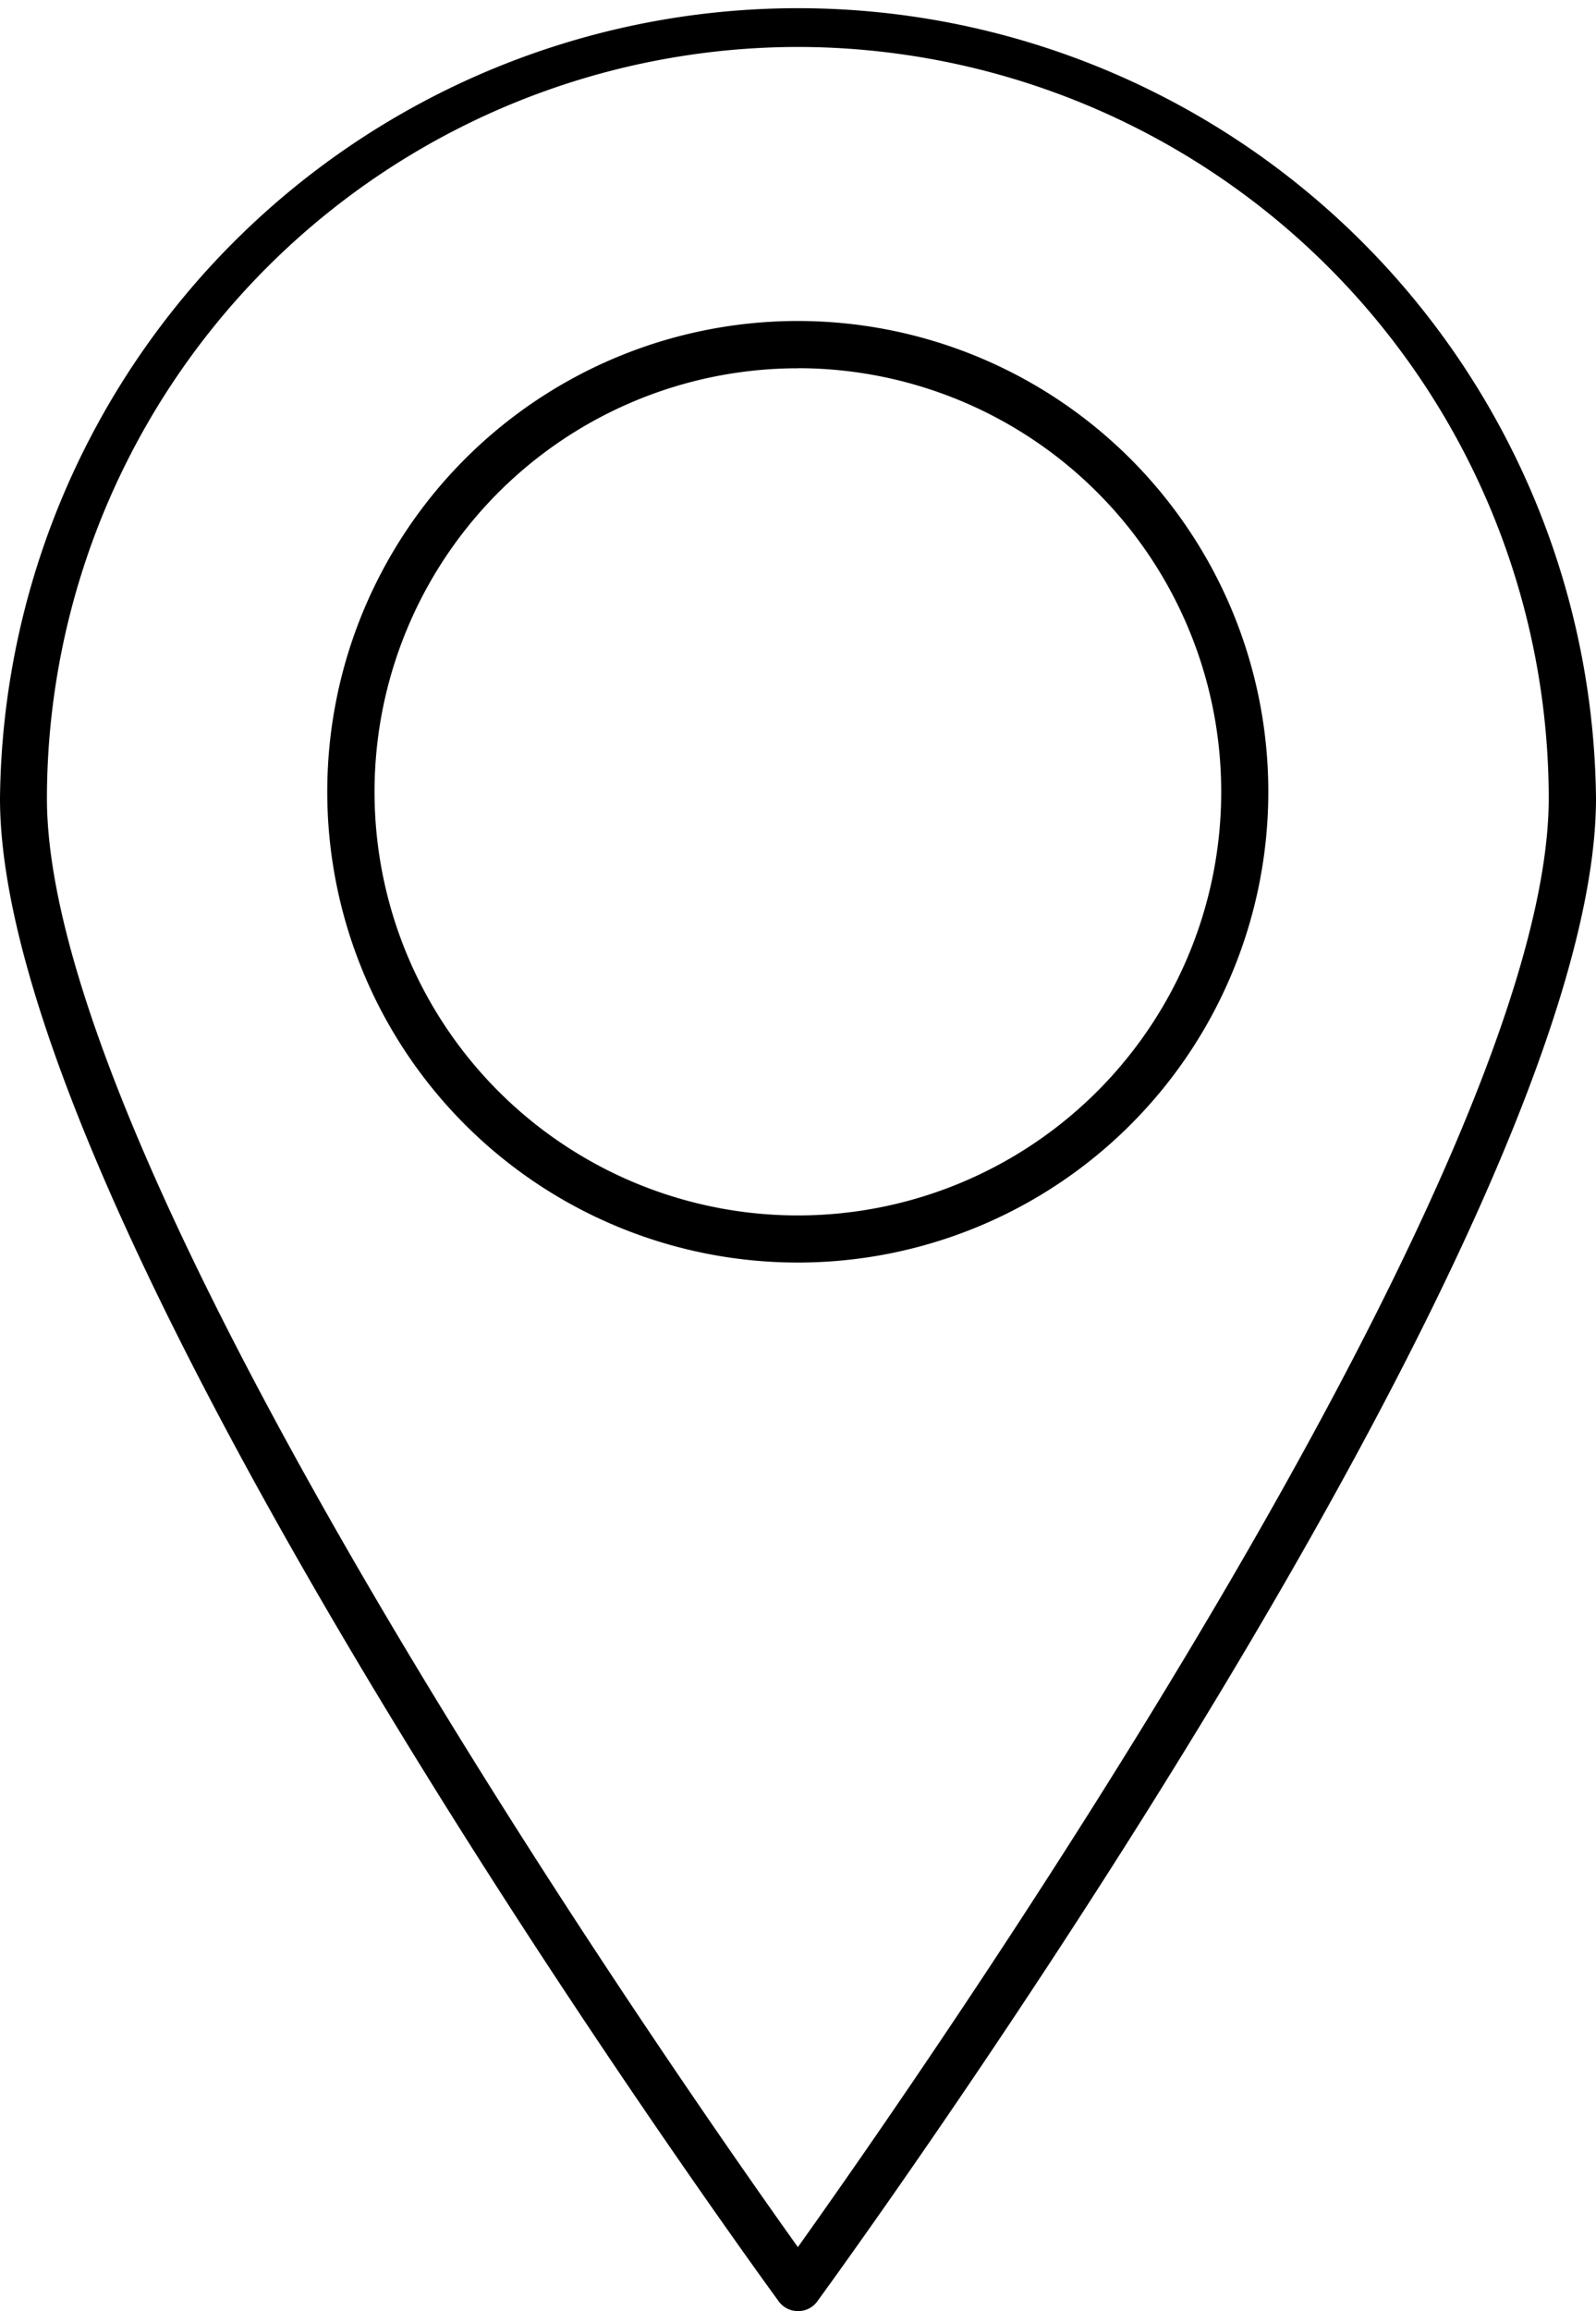
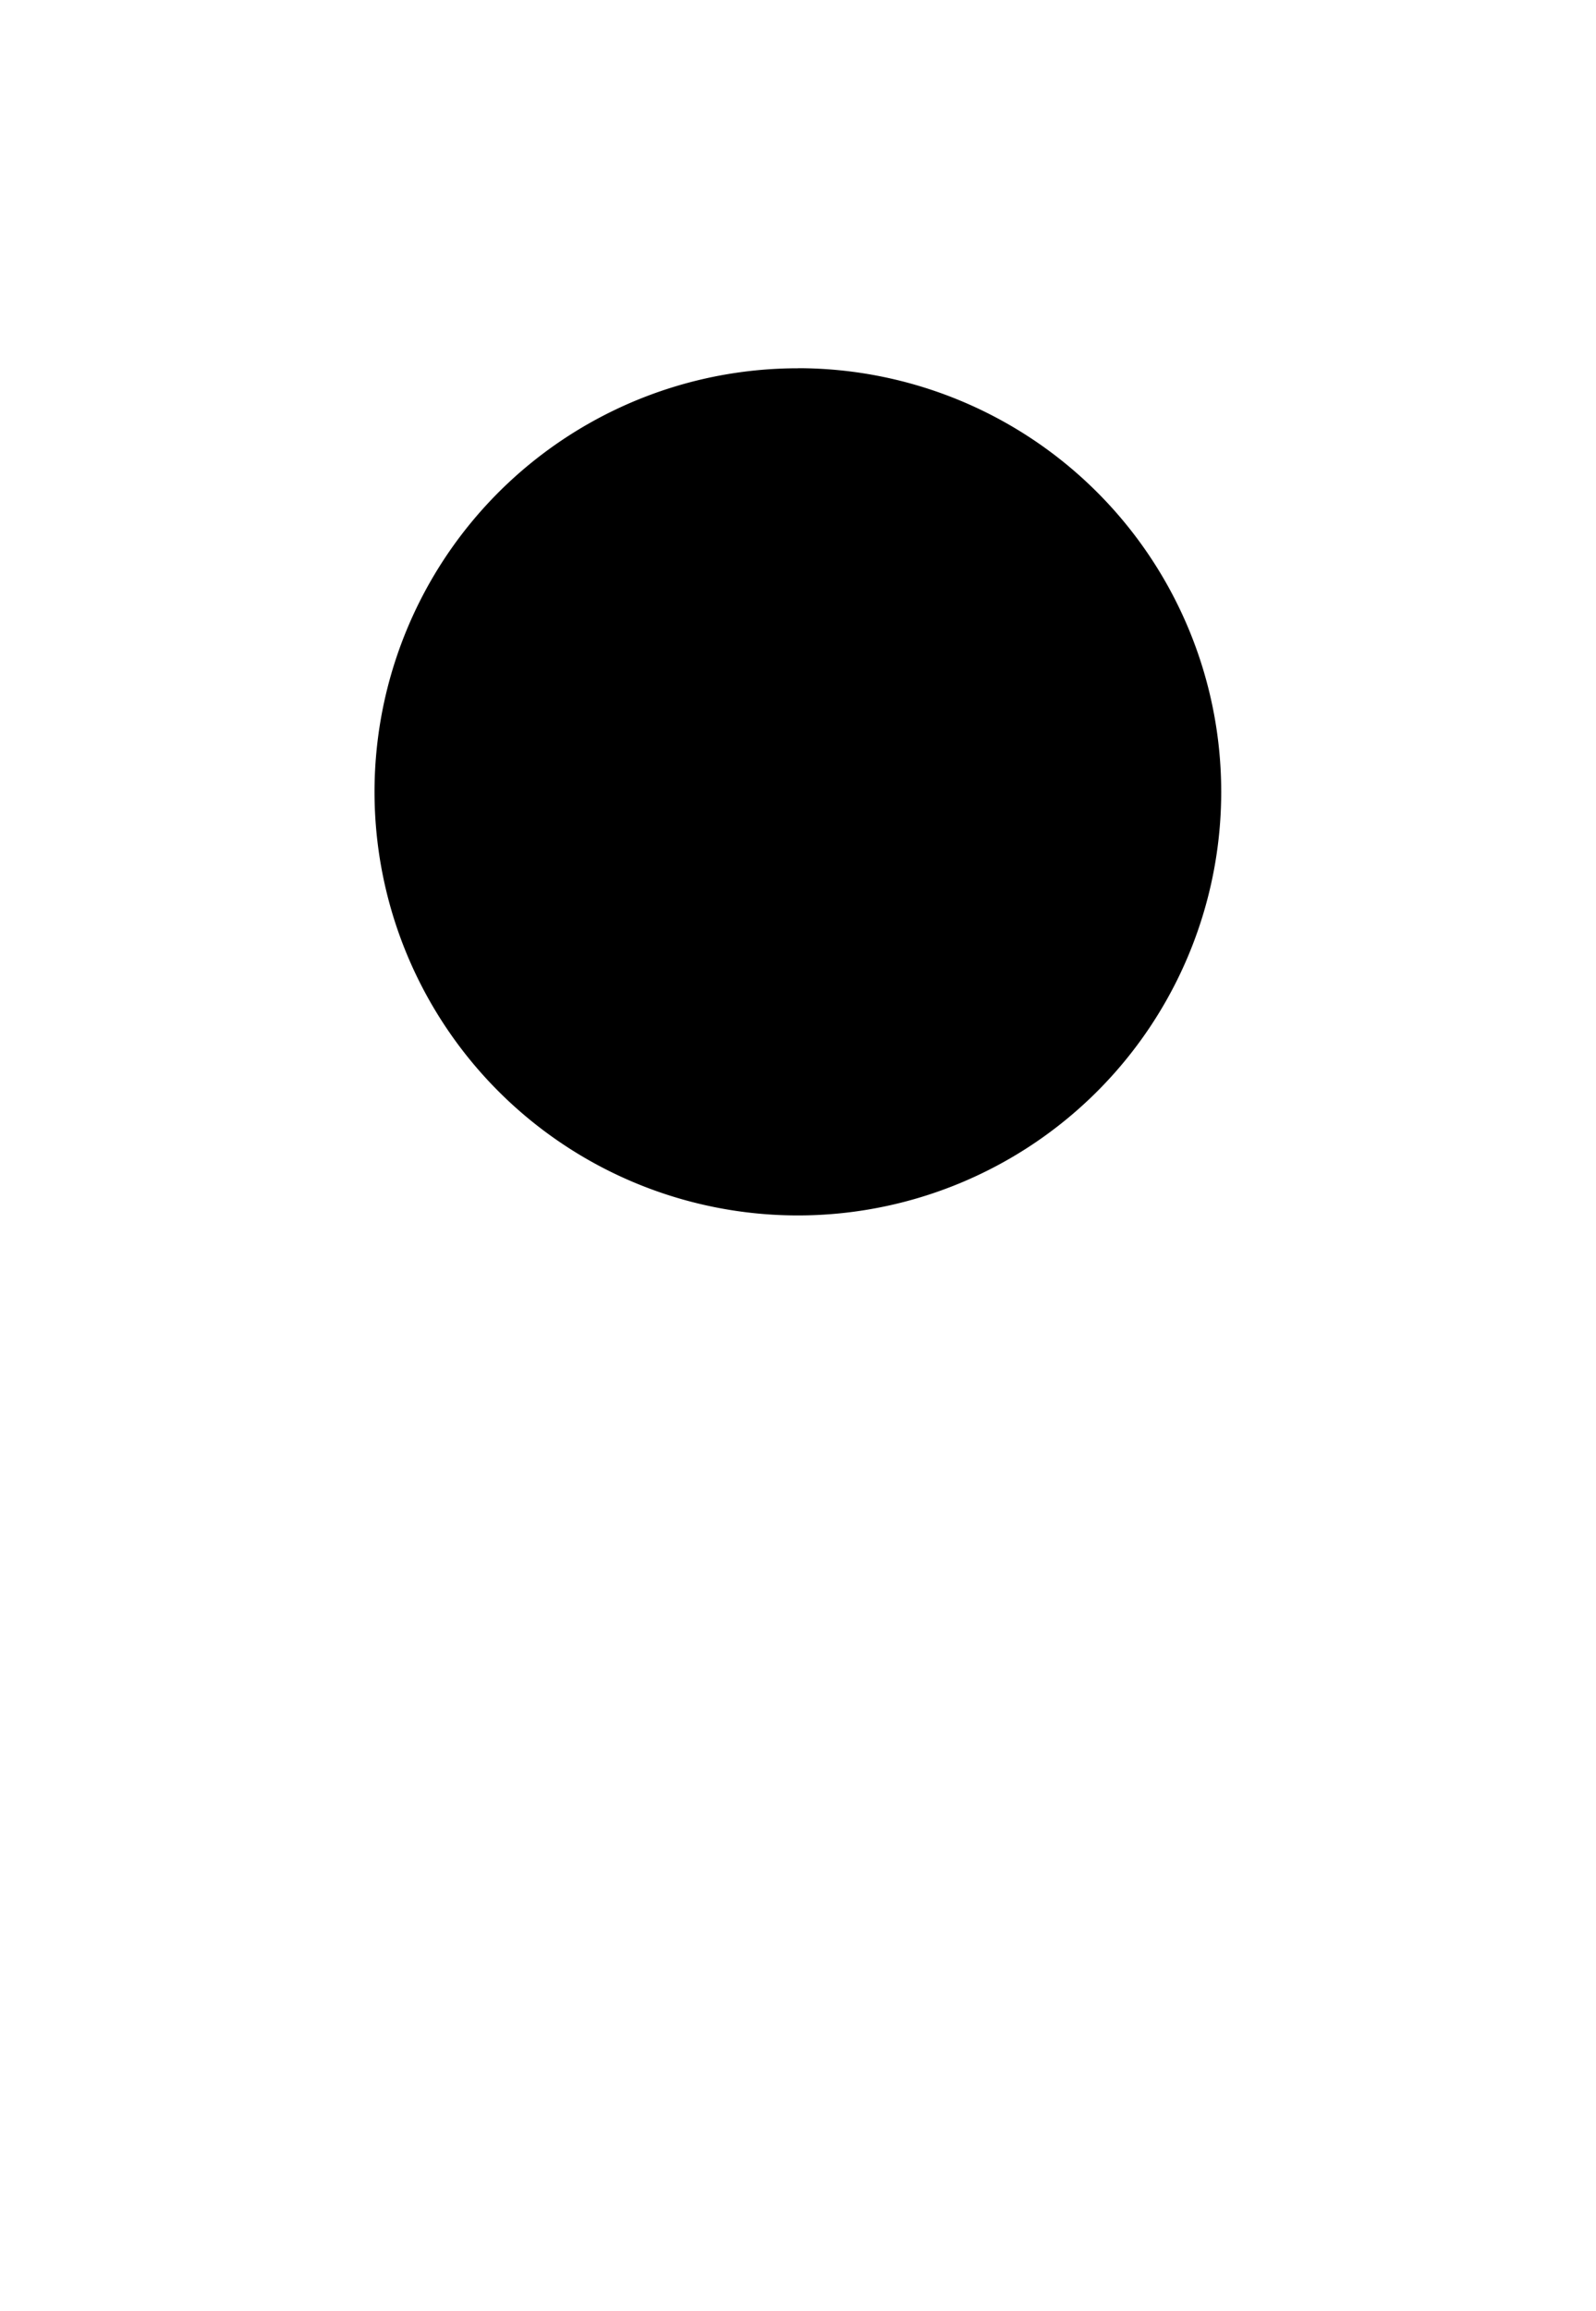
<svg xmlns="http://www.w3.org/2000/svg" viewBox="0 0 185.71 268.77">
  <g id="レイヤー_2" data-name="レイヤー 2">
    <g id="レイヤー_1-2" data-name="レイヤー 1">
-       <path d="M92.84,268.77a2.77,2.77,0,0,1-2.2-1.09C86.94,262.61,0,142.94,0,92.85a92.86,92.86,0,0,1,185.71,0c0,50.09-86.94,169.76-90.64,174.83a2.72,2.72,0,0,1-2.23,1.09Zm0-263.31A87.48,87.48,0,0,0,5.46,92.83c0,44,73.56,149.14,87.38,168.5,13.81-19.36,87.37-124.52,87.37-168.5A87.47,87.47,0,0,0,92.84,5.46Z" />
-       <path d="M92.84,146.83a54.75,54.75,0,1,1,54.74-54.75,54.74,54.74,0,0,1-54.74,54.75Zm0-104A49.26,49.26,0,1,0,142.1,92.08,49.27,49.27,0,0,0,92.84,42.82Z" />
+       <path d="M92.84,146.83Zm0-104A49.26,49.26,0,1,0,142.1,92.08,49.27,49.27,0,0,0,92.84,42.82Z" />
    </g>
  </g>
</svg>